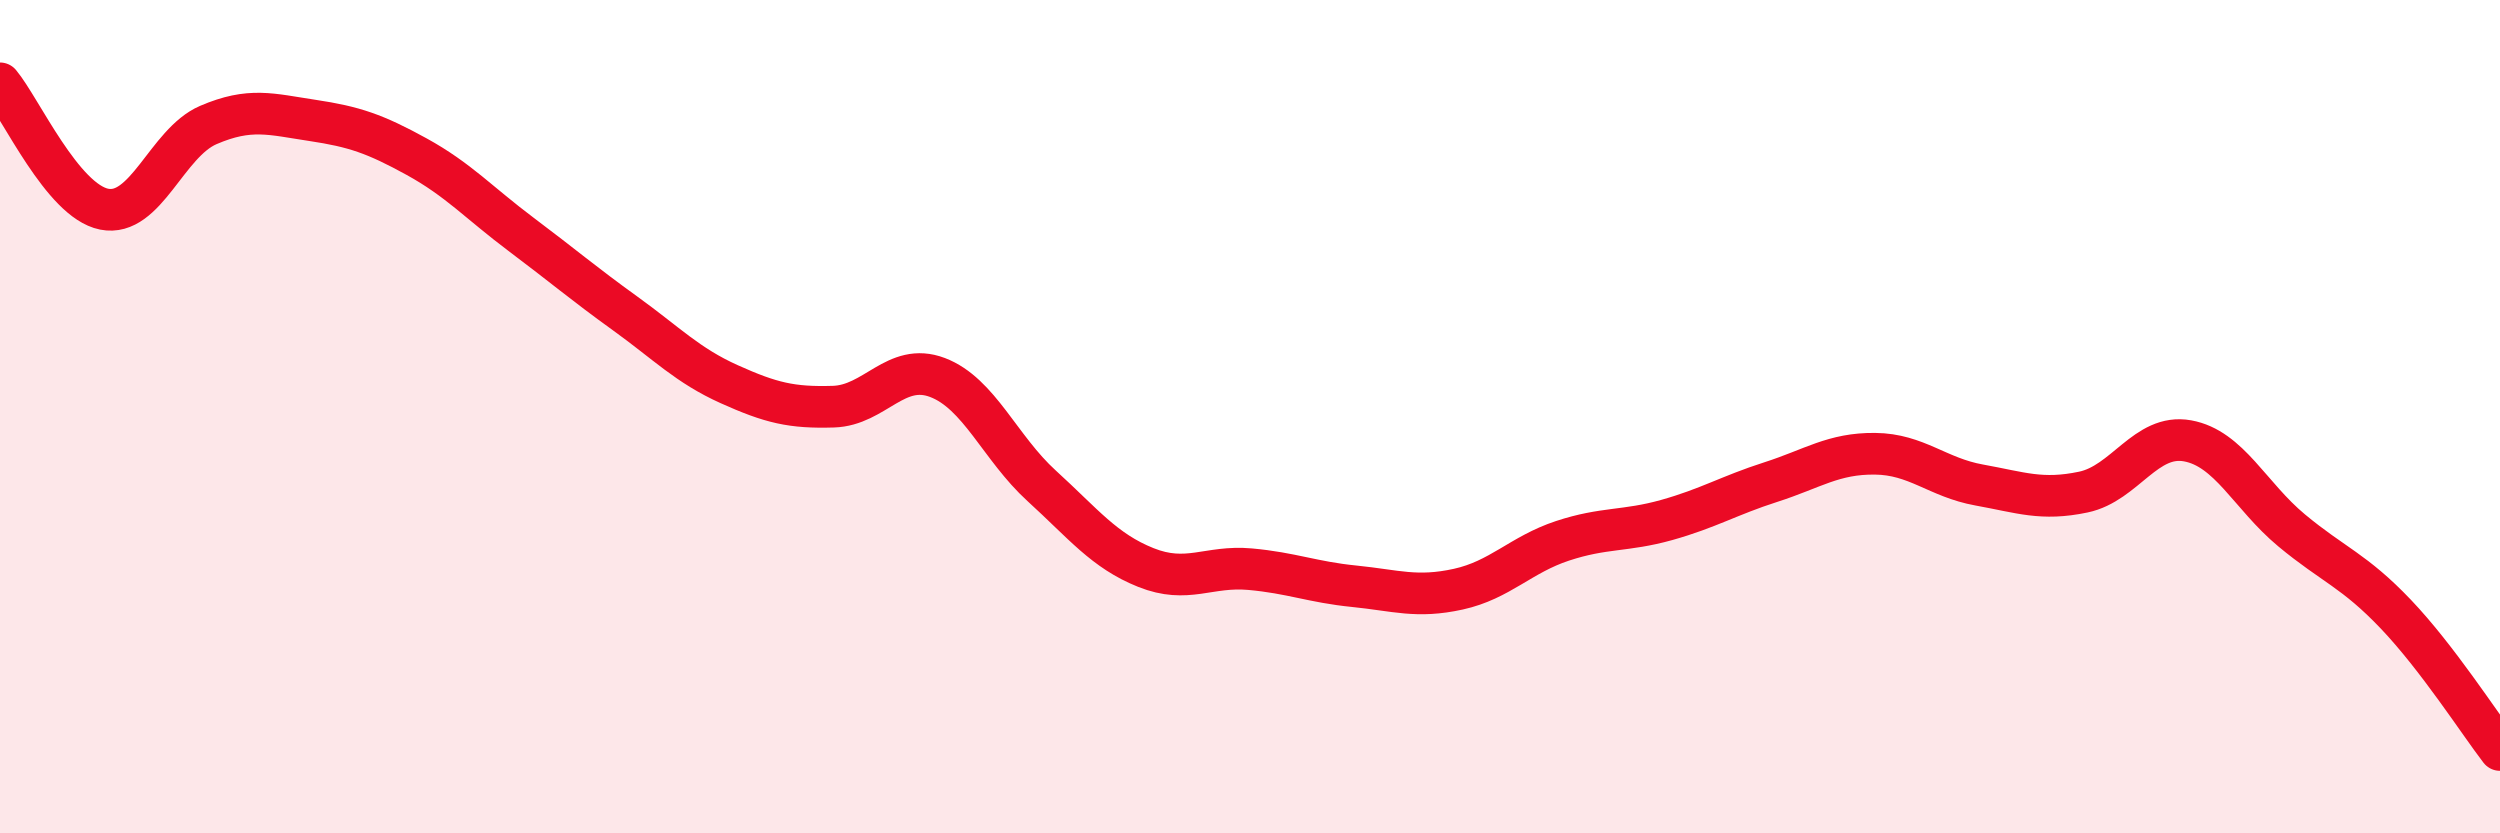
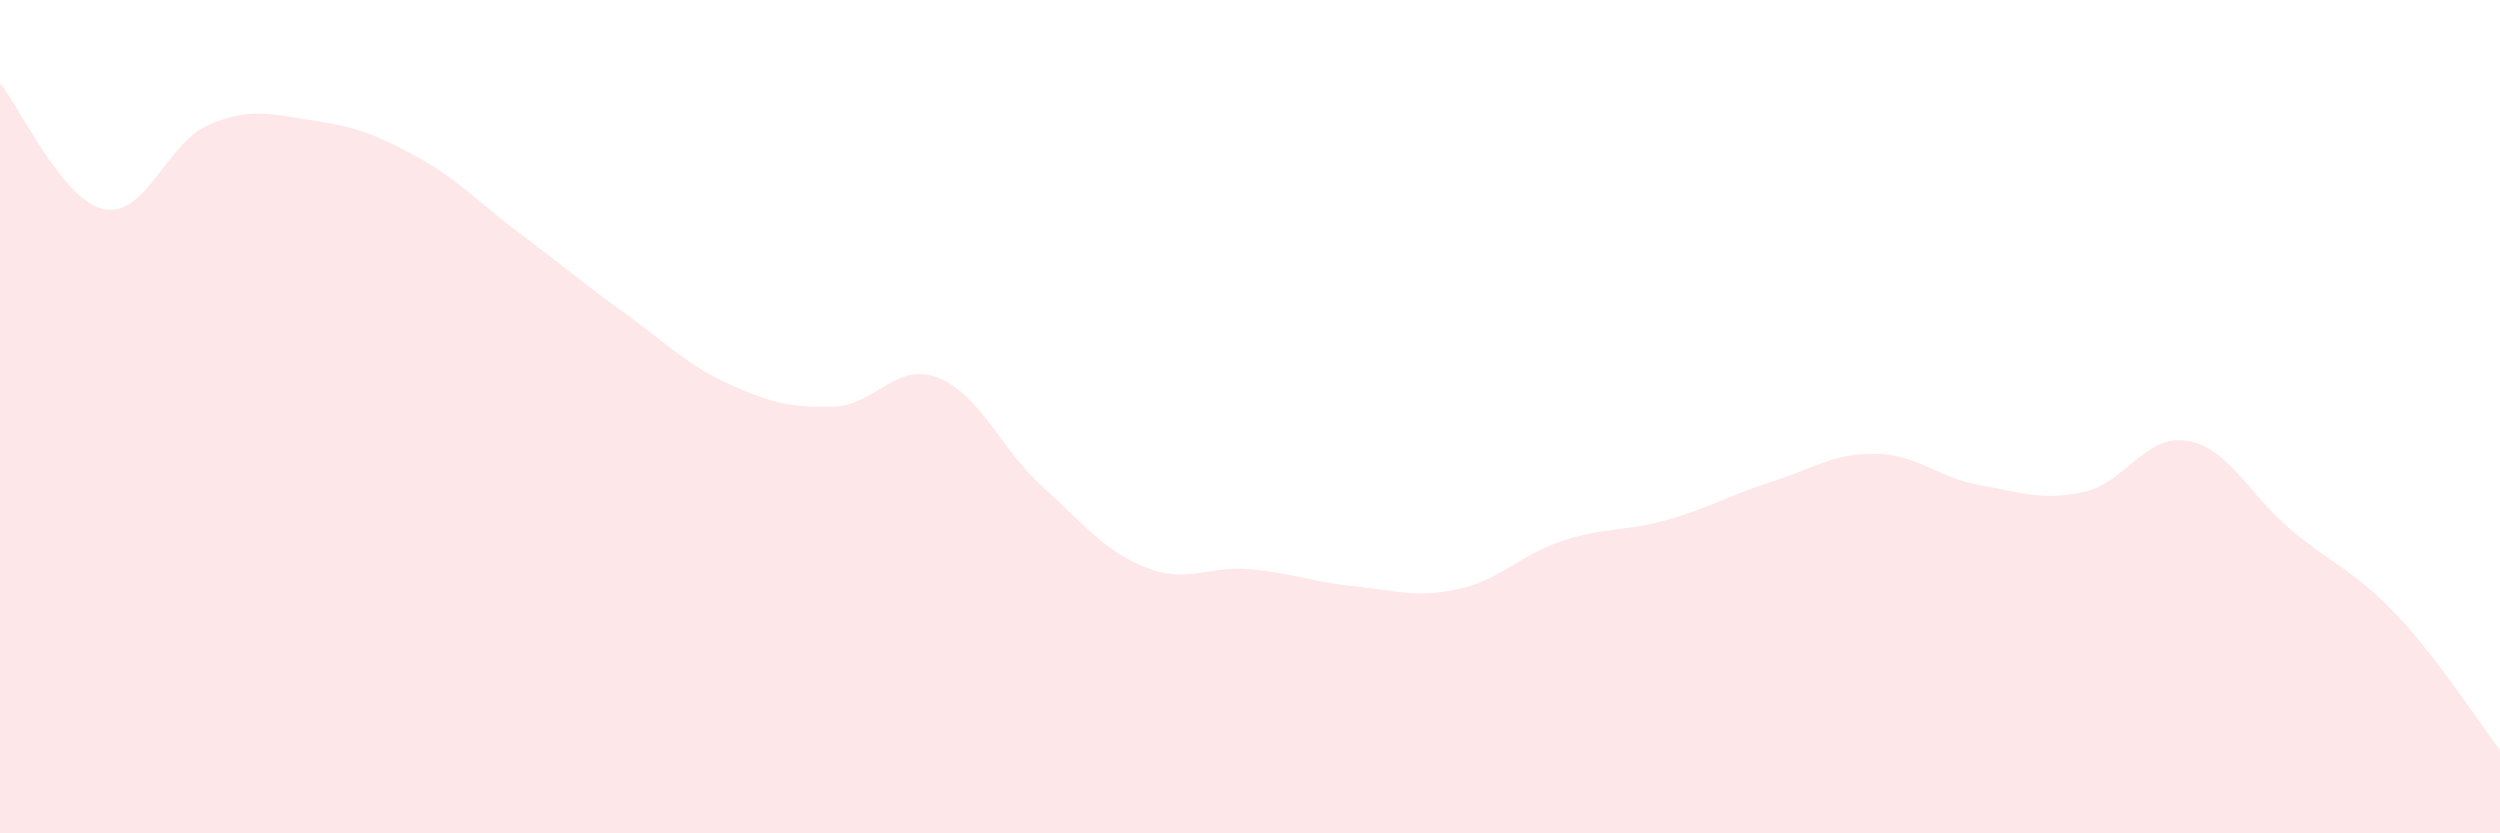
<svg xmlns="http://www.w3.org/2000/svg" width="60" height="20" viewBox="0 0 60 20">
  <path d="M 0,2 C 0.5,2.6 1.5,4.82 2.5,5.02 C 3.5,5.22 4,3.43 5,3 C 6,2.57 6.5,2.74 7.5,2.89 C 8.5,3.04 9,3.21 10,3.76 C 11,4.31 11.5,4.87 12.5,5.62 C 13.5,6.37 14,6.8 15,7.52 C 16,8.24 16.5,8.77 17.5,9.22 C 18.5,9.67 19,9.79 20,9.76 C 21,9.73 21.5,8.68 22.5,9.06 C 23.5,9.44 24,10.75 25,11.66 C 26,12.57 26.5,13.22 27.5,13.62 C 28.5,14.02 29,13.57 30,13.66 C 31,13.75 31.5,13.97 32.5,14.07 C 33.5,14.17 34,14.36 35,14.14 C 36,13.92 36.5,13.31 37.5,12.98 C 38.5,12.65 39,12.76 40,12.48 C 41,12.2 41.5,11.89 42.5,11.57 C 43.5,11.25 44,10.88 45,10.89 C 46,10.9 46.5,11.46 47.5,11.64 C 48.5,11.82 49,12.02 50,11.81 C 51,11.6 51.5,10.4 52.5,10.58 C 53.5,10.76 54,11.9 55,12.73 C 56,13.56 56.5,13.69 57.5,14.74 C 58.5,15.79 59.5,17.35 60,18L60 20L0 20Z" fill="#EB0A25" opacity="0.1" stroke-linecap="round" stroke-linejoin="round" />
-   <path d="M 0,2 C 0.5,2.6 1.5,4.82 2.5,5.02 C 3.5,5.22 4,3.43 5,3 C 6,2.57 6.5,2.74 7.5,2.89 C 8.5,3.04 9,3.21 10,3.76 C 11,4.31 11.5,4.87 12.5,5.62 C 13.5,6.37 14,6.8 15,7.52 C 16,8.24 16.5,8.77 17.5,9.22 C 18.5,9.67 19,9.79 20,9.76 C 21,9.73 21.5,8.68 22.5,9.06 C 23.5,9.44 24,10.75 25,11.66 C 26,12.57 26.5,13.22 27.5,13.62 C 28.5,14.02 29,13.57 30,13.66 C 31,13.75 31.5,13.97 32.5,14.07 C 33.5,14.17 34,14.36 35,14.14 C 36,13.92 36.5,13.31 37.5,12.98 C 38.5,12.65 39,12.76 40,12.48 C 41,12.2 41.5,11.89 42.5,11.57 C 43.5,11.25 44,10.88 45,10.89 C 46,10.9 46.5,11.46 47.5,11.64 C 48.5,11.82 49,12.02 50,11.81 C 51,11.6 51.5,10.4 52.5,10.58 C 53.5,10.76 54,11.9 55,12.73 C 56,13.56 56.5,13.69 57.5,14.74 C 58.5,15.79 59.5,17.35 60,18" stroke="#EB0A25" stroke-width="1" fill="none" stroke-linecap="round" stroke-linejoin="round" />
</svg>